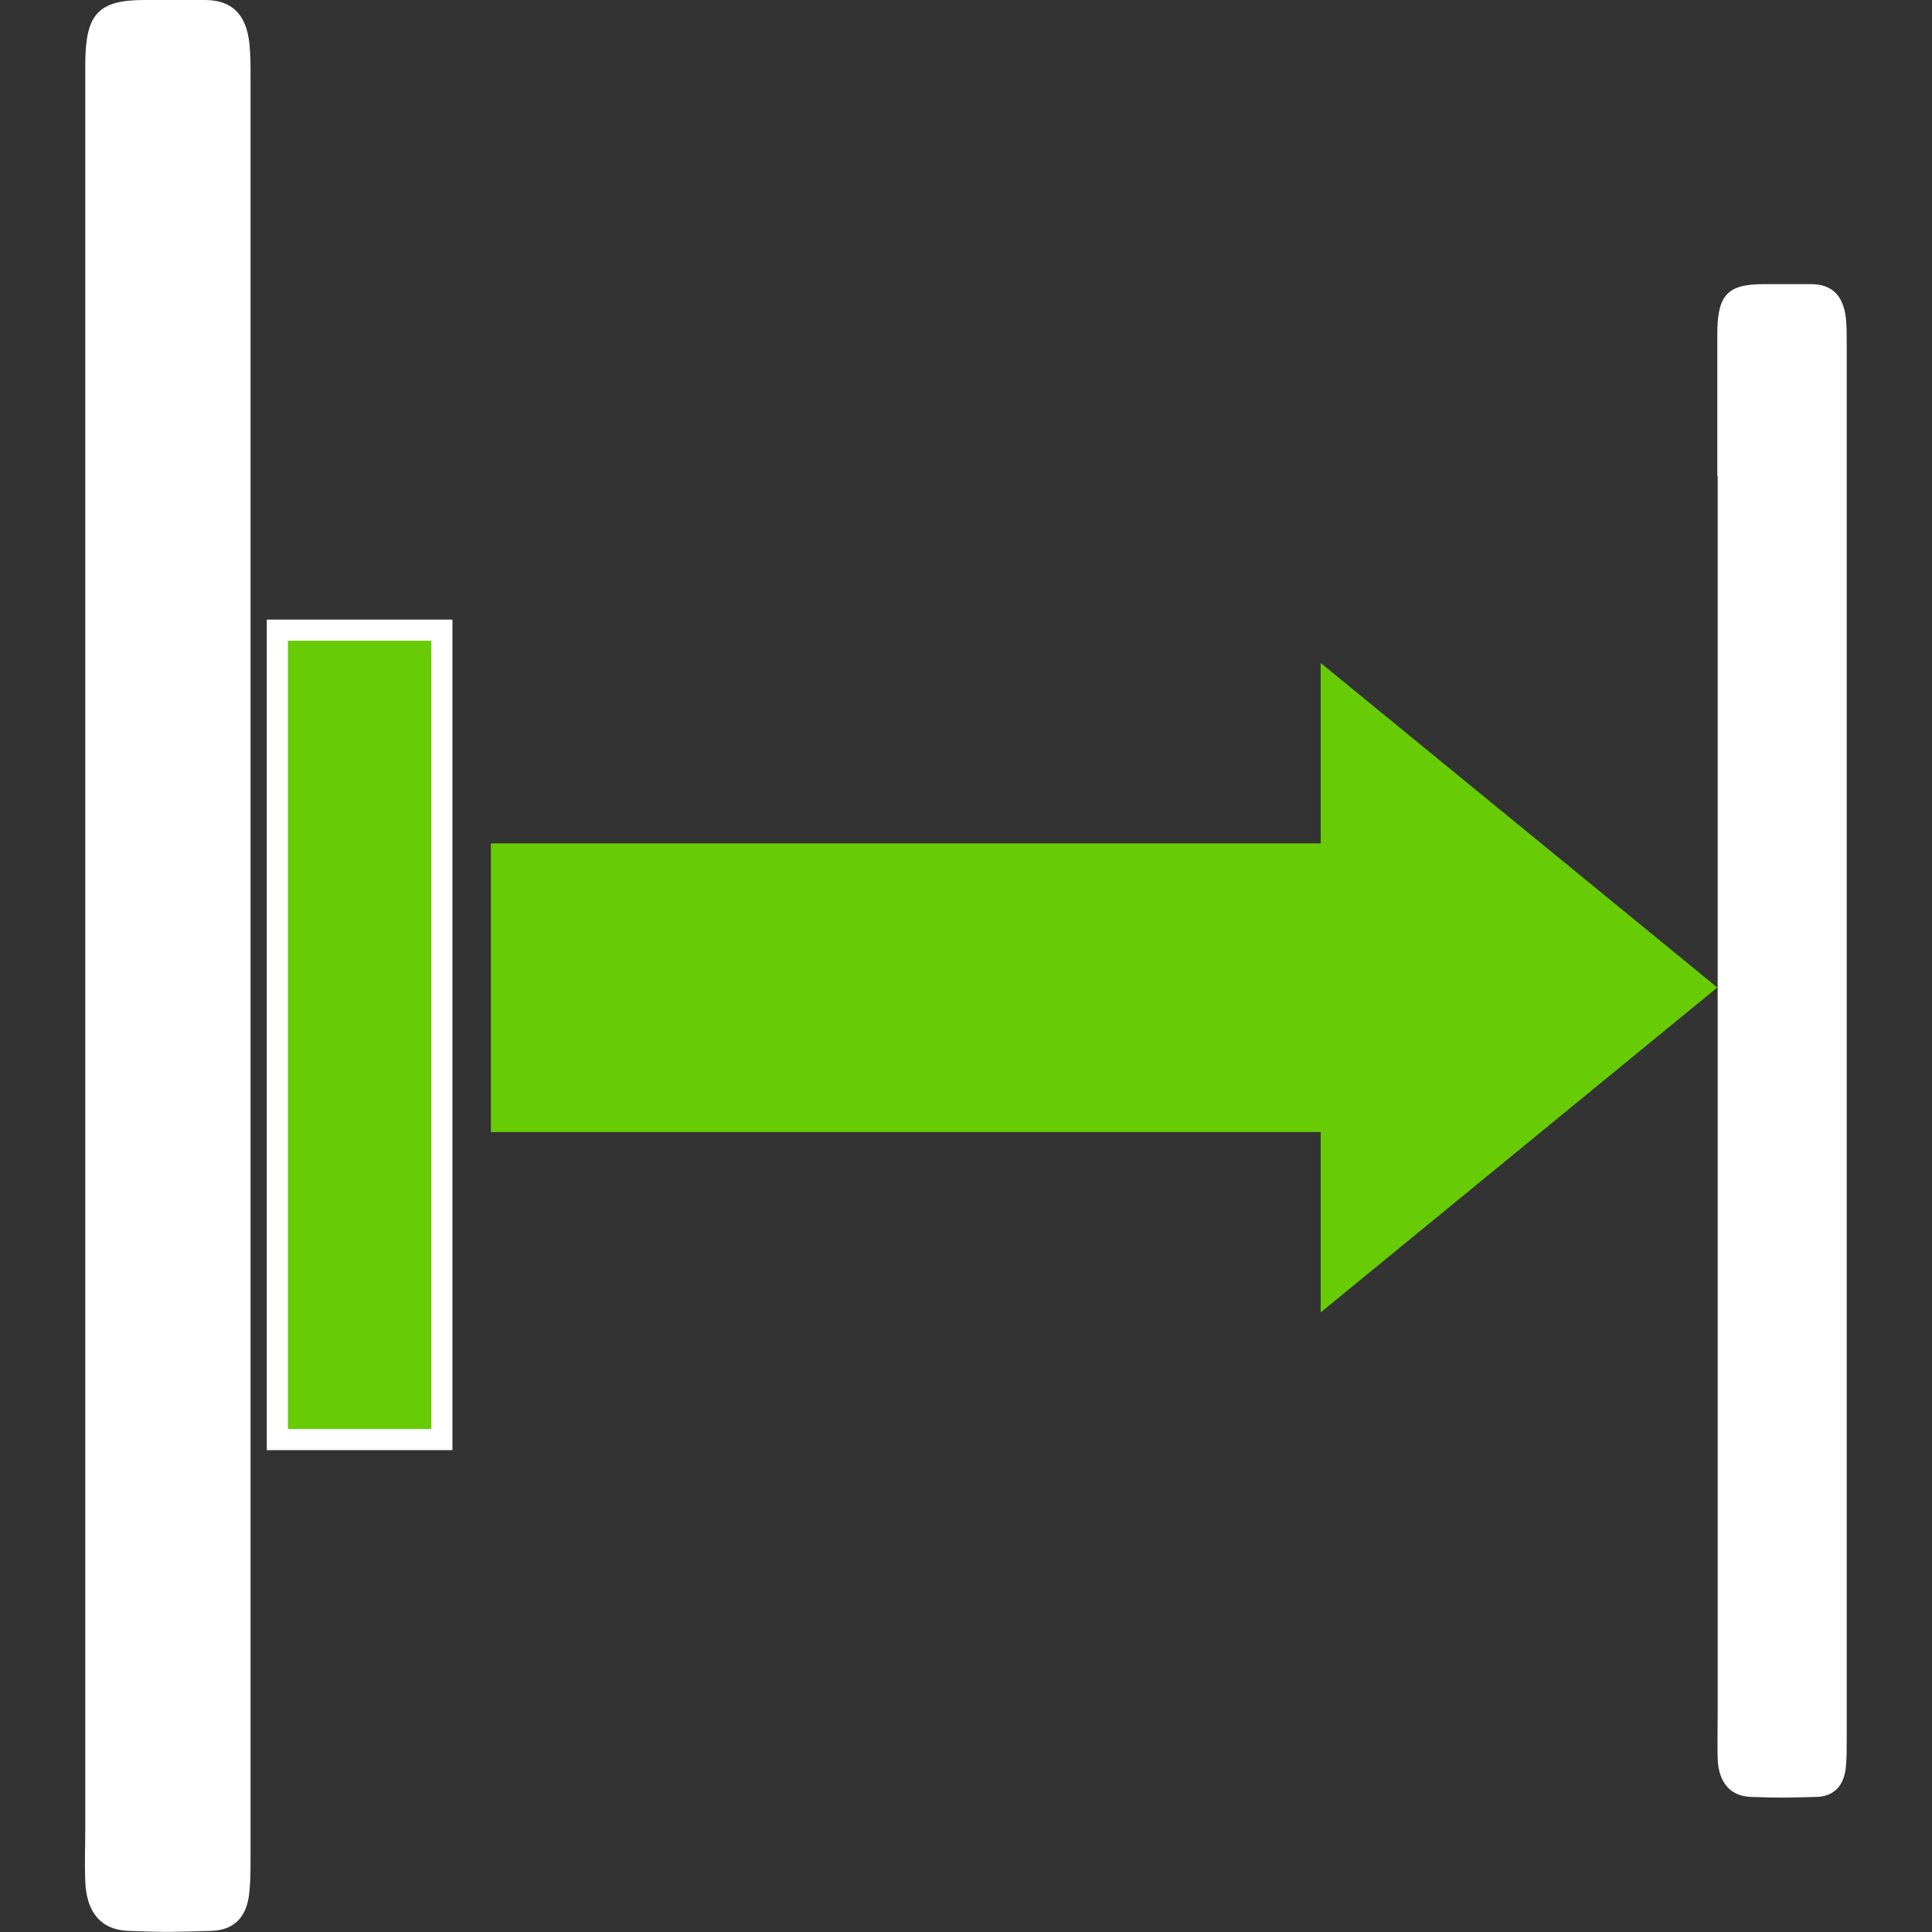
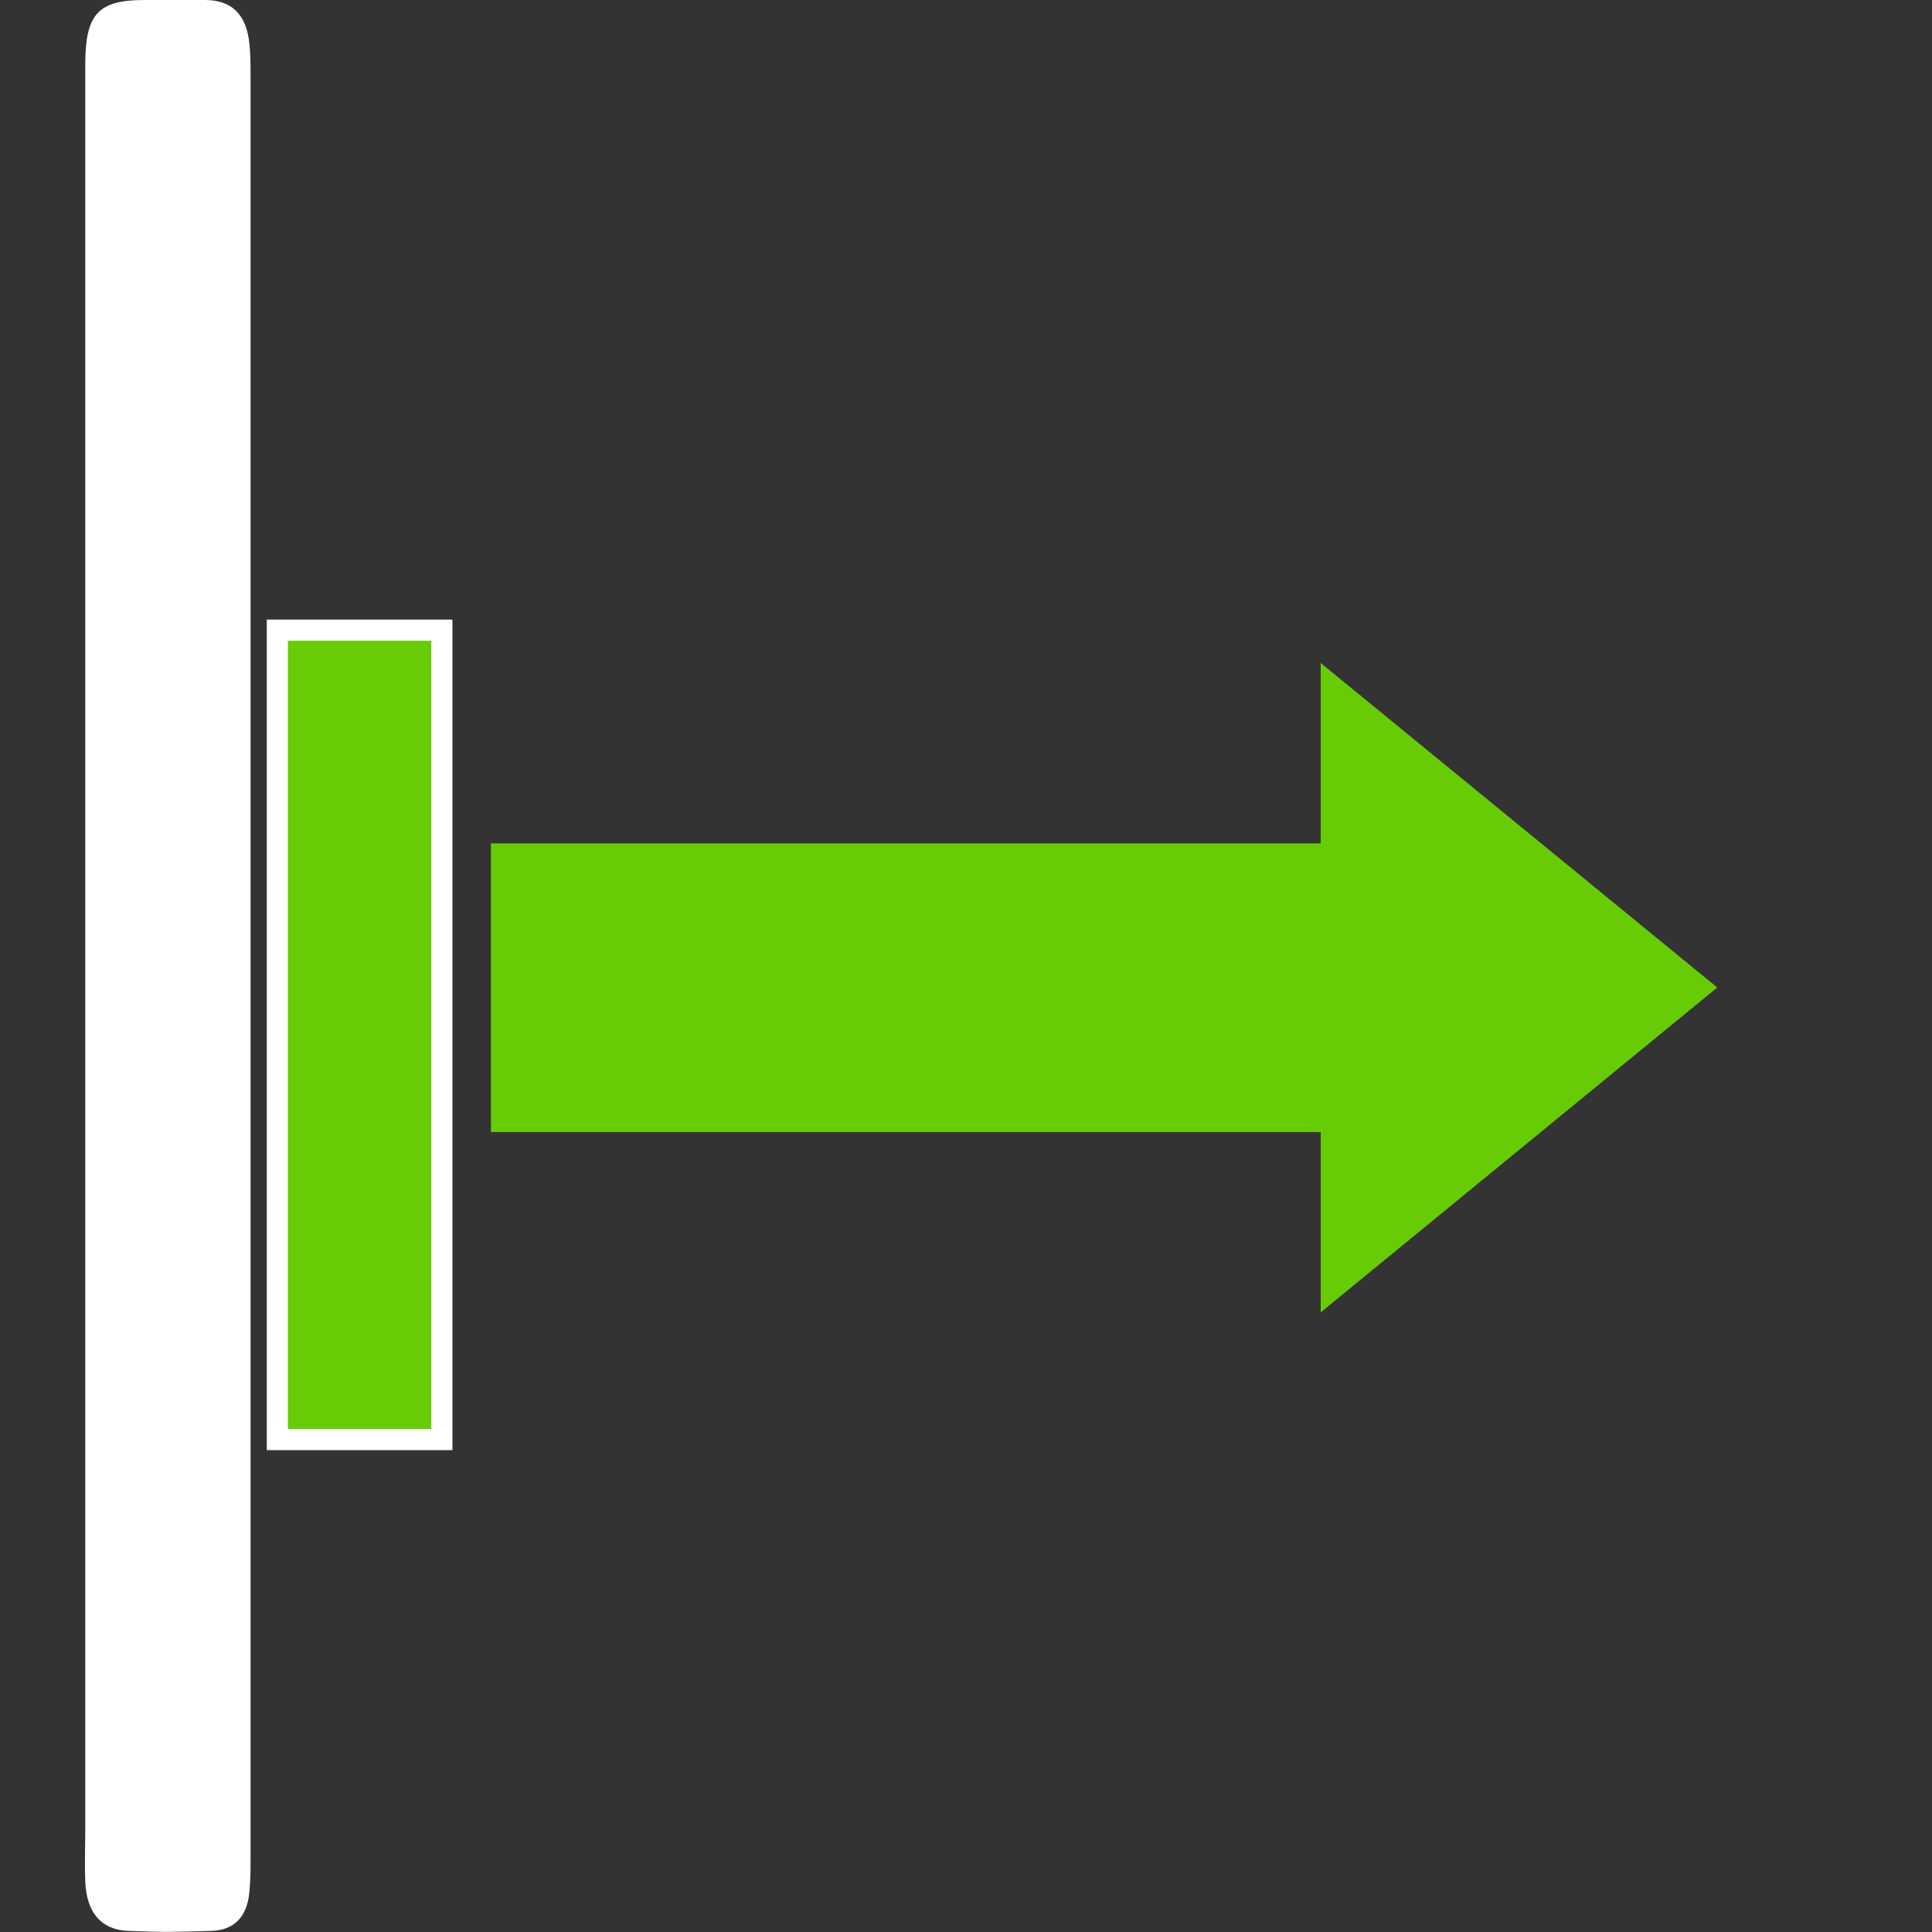
<svg xmlns="http://www.w3.org/2000/svg" id="Layer_1" version="1.1" viewBox="0 0 512 512">
  <rect x="0" y="0" width="512" height="512" fill="#333333" stroke="none" />
  <defs>
    <style> .st0 { stroke: #fff; stroke-miterlimit: 10; stroke-width: 5.6px; } .st0, .st1 { fill: #67cc06; } .st2 { fill: #fff; } </style>
  </defs>
-   <path class="st2" d="M455.1,126.1v-37.4c0-10.5,2.6-13.4,12.3-13.4s6.1,0,12.5,0c5.6,0,8.6,3,9.3,9.1.2,2.2.2,4.5.2,6.8,0,69.2,0,300.8,0,370,0,2.3,0,4.5-.2,6.8-.4,5.1-3.1,8.1-7.8,8.2-8.1.2-9.3.3-17.4,0-5.6-.2-8.6-4-8.8-10.2-.1-3.8,0-7.7,0-11.5V126.1h0Z" />
  <path class="st2" d="M22.6,64.8V17.1C22.6,3.7,26,0,38.3,0c8.2,0,7.8,0,16,0,7.2,0,11,3.9,11.8,11.6.3,2.9.3,5.8.3,8.7,0,88.3,0,383.9,0,472.2,0,2.9,0,5.8-.3,8.7-.5,6.6-3.9,10.3-10,10.5-10.3.3-11.9.4-22.2,0-7.2-.3-11-5-11.3-13.1-.2-4.9,0-9.8,0-14.7V64.8h0Z" />
  <polygon class="st0" points="73.5 381.5 117.1 381.5 117.1 314.5 117.1 233.9 117.1 167 73.5 167 73.5 381.5" />
  <polygon class="st1" points="455.1 261.7 350 347.8 350 300 130.1 300 130.1 223.5 350 223.5 350 175.7 455.1 261.7" />
</svg>